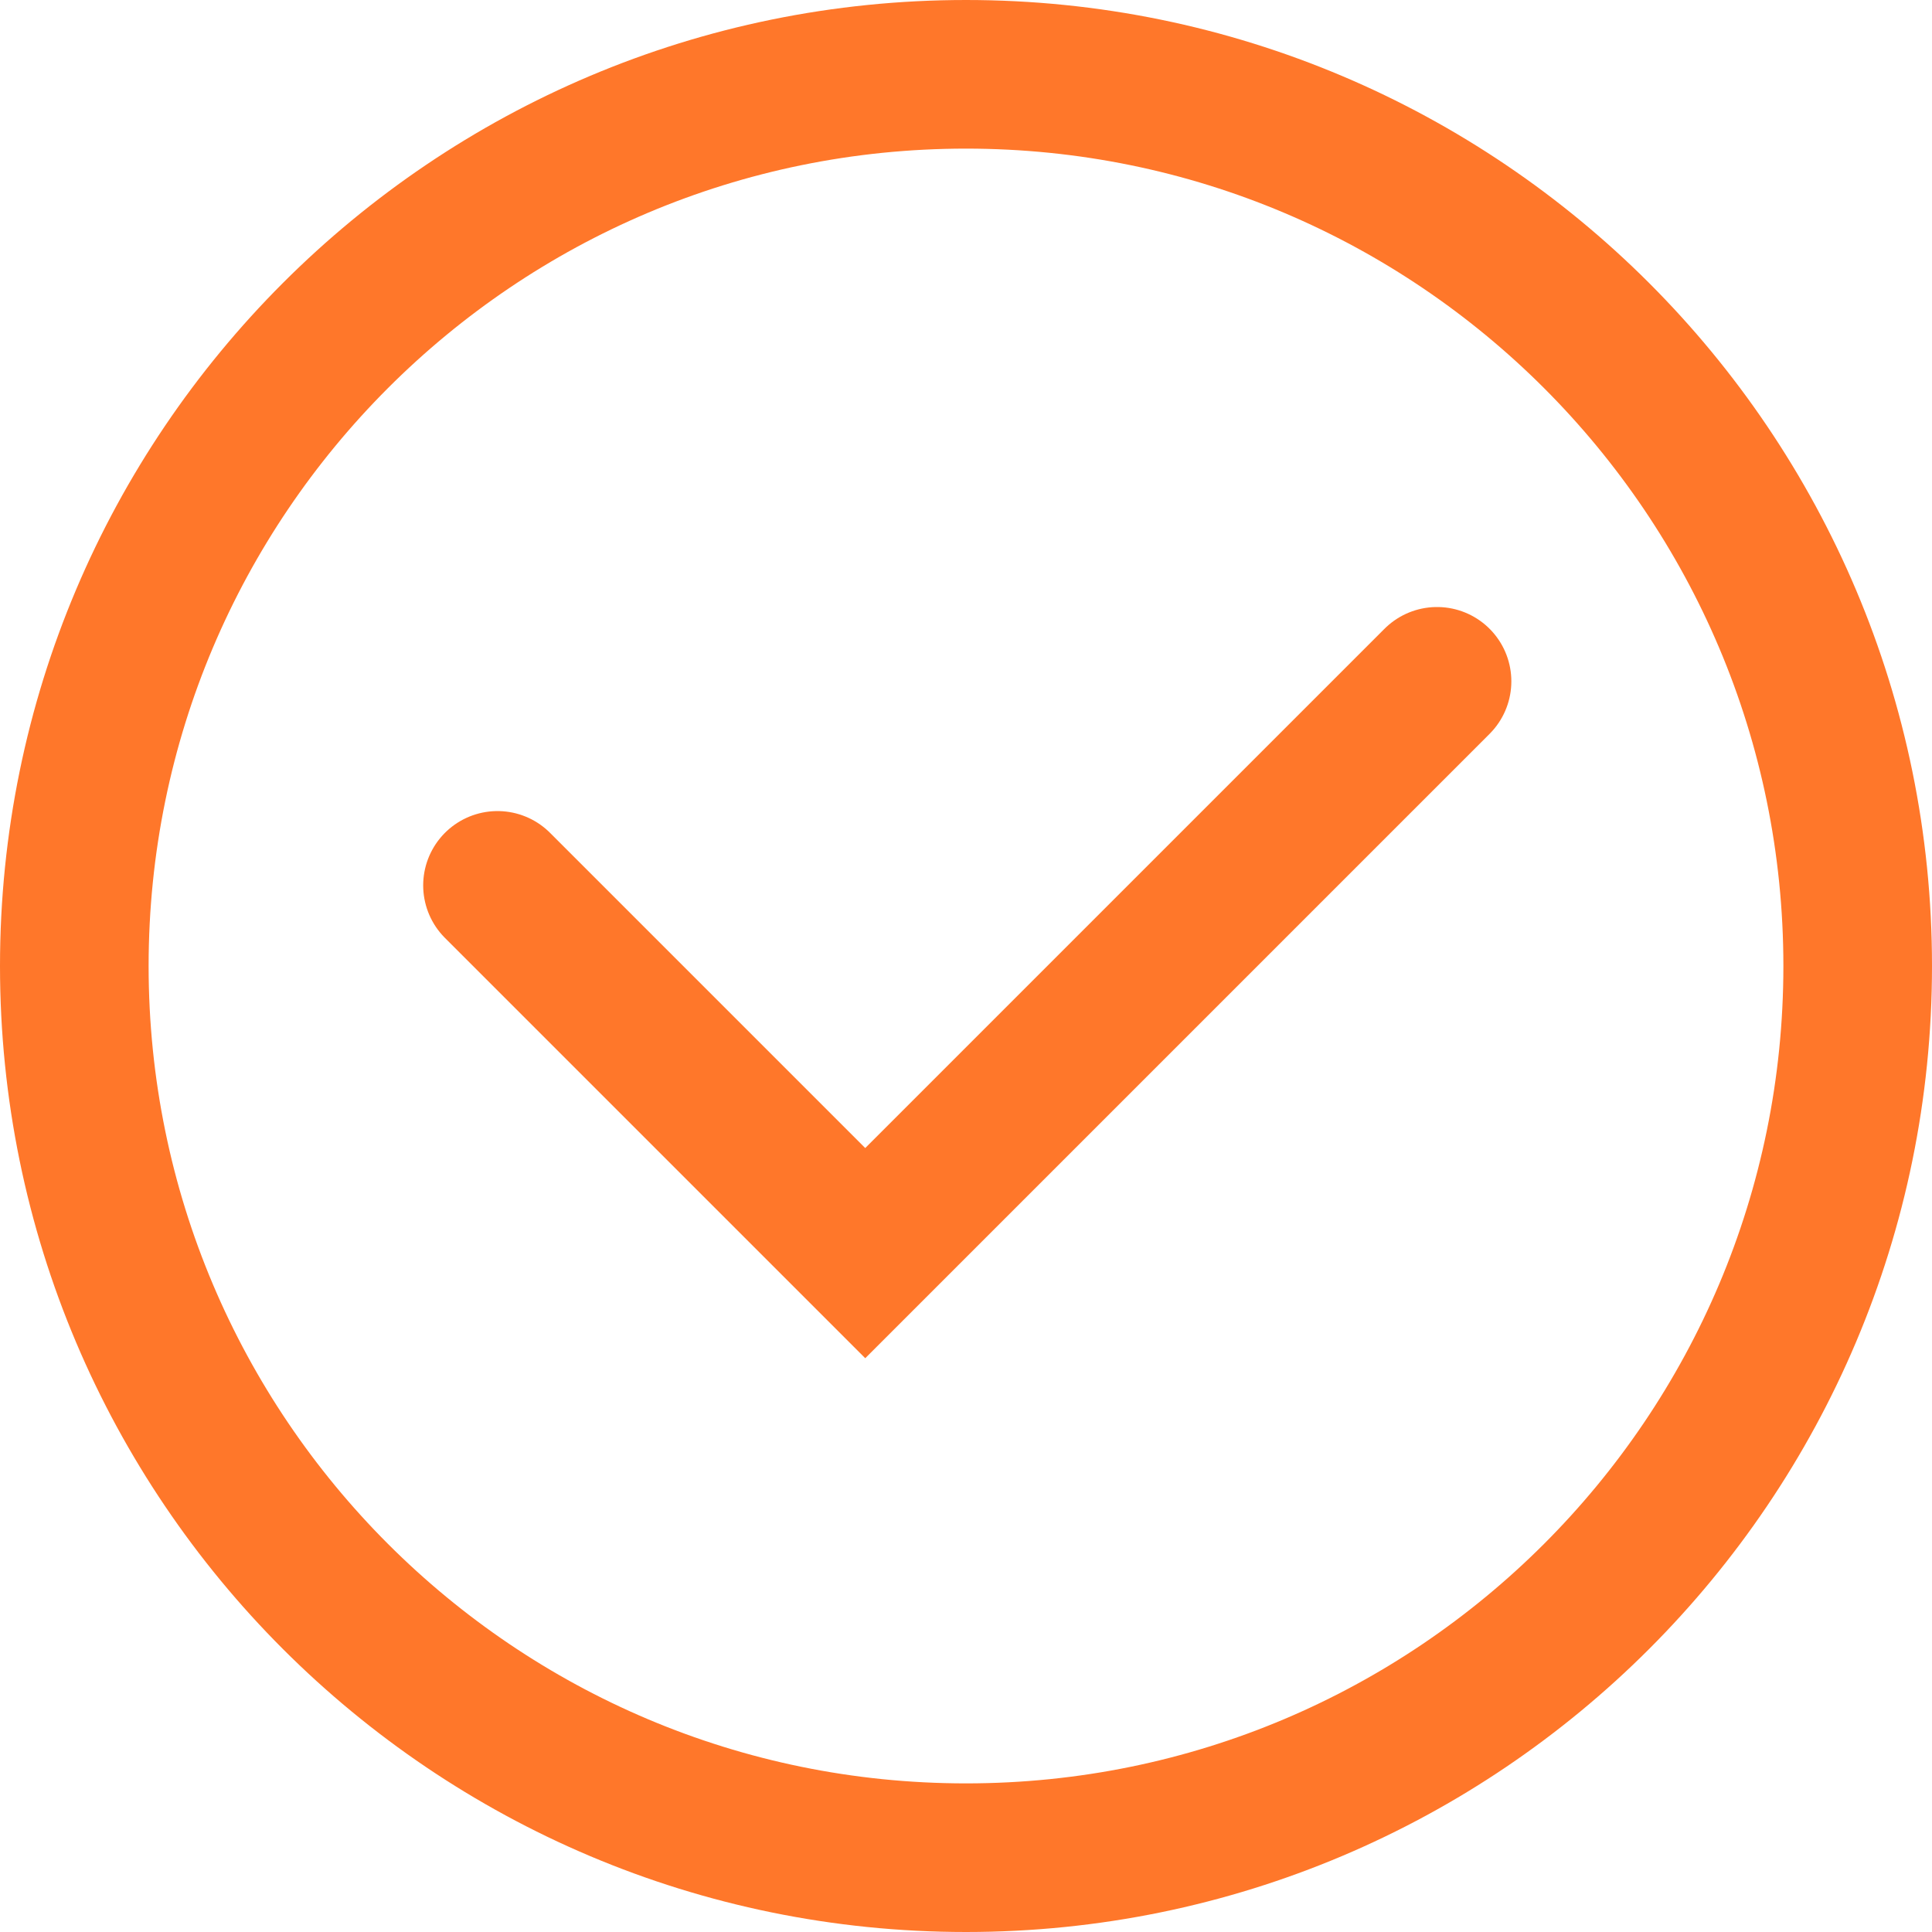
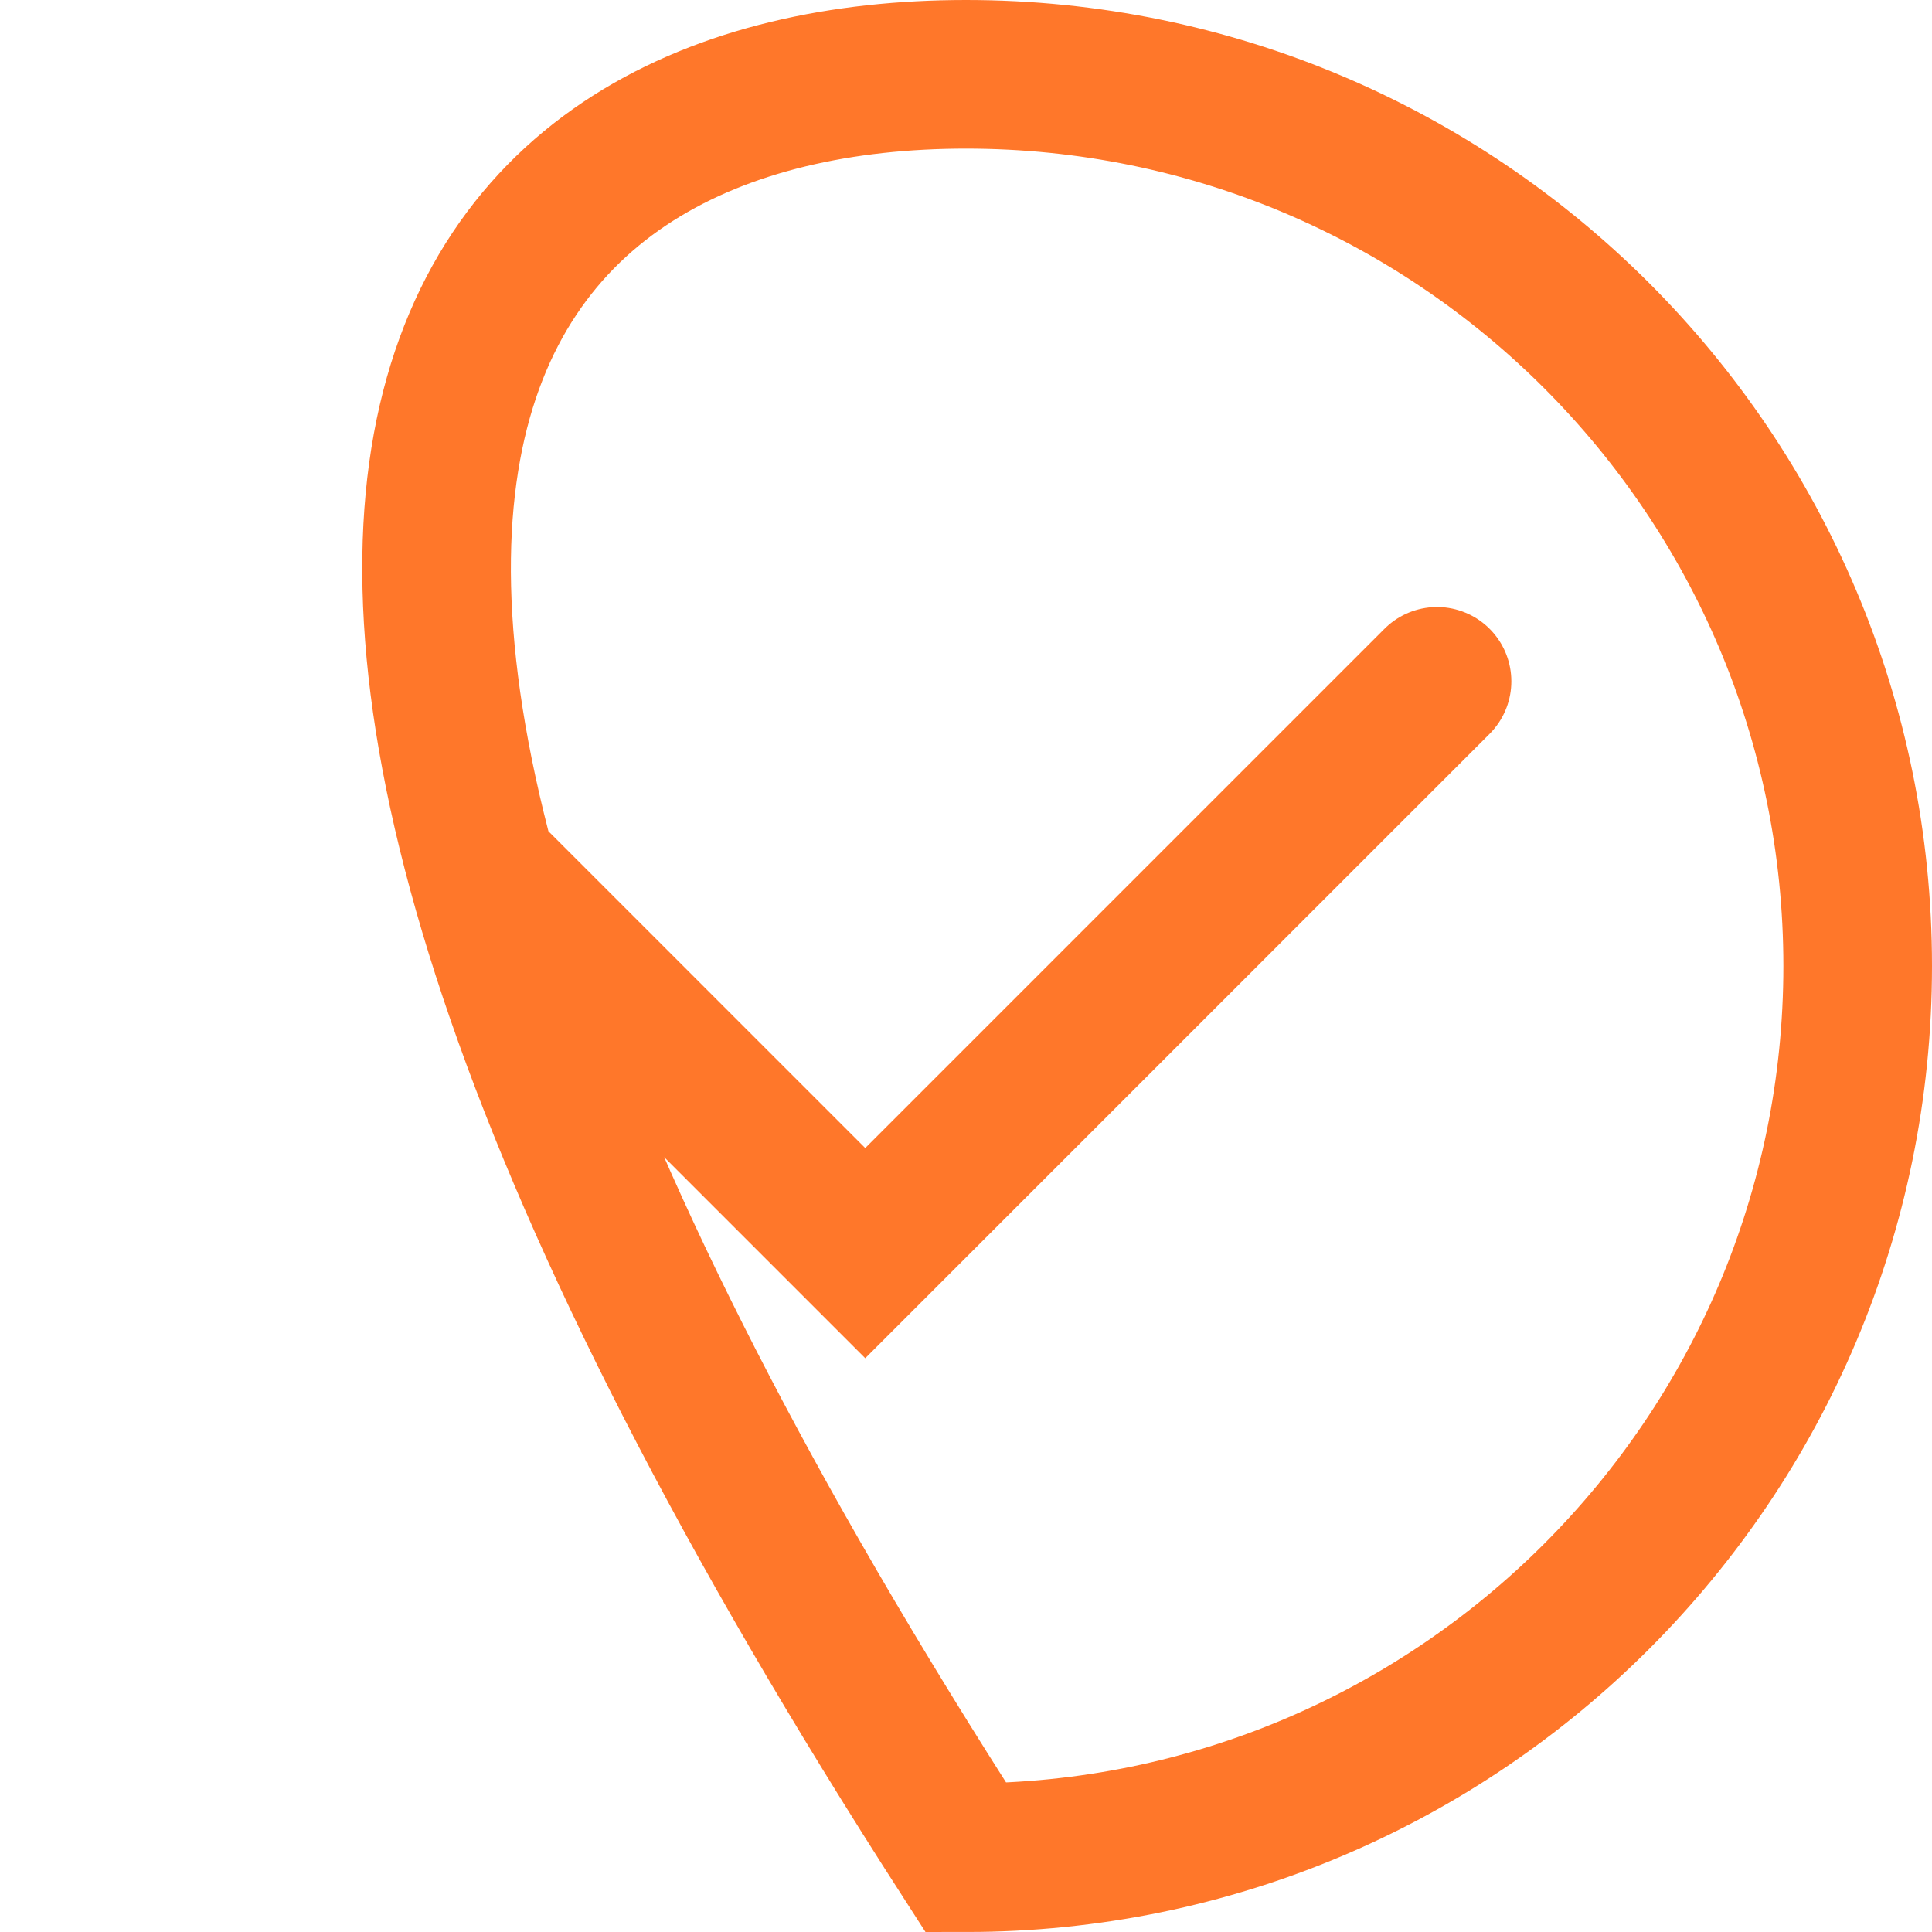
<svg xmlns="http://www.w3.org/2000/svg" width="26" height="26" viewBox="0 0 26 26" fill="none">
-   <path id="Vector" d="M6.695 11.915L11.644 16.864L19.339 9.169M25 13C25 19.627 19.627 25 13 25C6.373 25 1 19.627 1 13C1 6.373 6.373 1 13 1C19.627 1 25 6.373 25 13Z" stroke="#FF772A" stroke-width="2" stroke-miterlimit="10" stroke-linecap="round" />
+   <path id="Vector" d="M6.695 11.915L11.644 16.864L19.339 9.169M25 13C25 19.627 19.627 25 13 25C1 6.373 6.373 1 13 1C19.627 1 25 6.373 25 13Z" stroke="#FF772A" stroke-width="2" stroke-miterlimit="10" stroke-linecap="round" />
</svg>